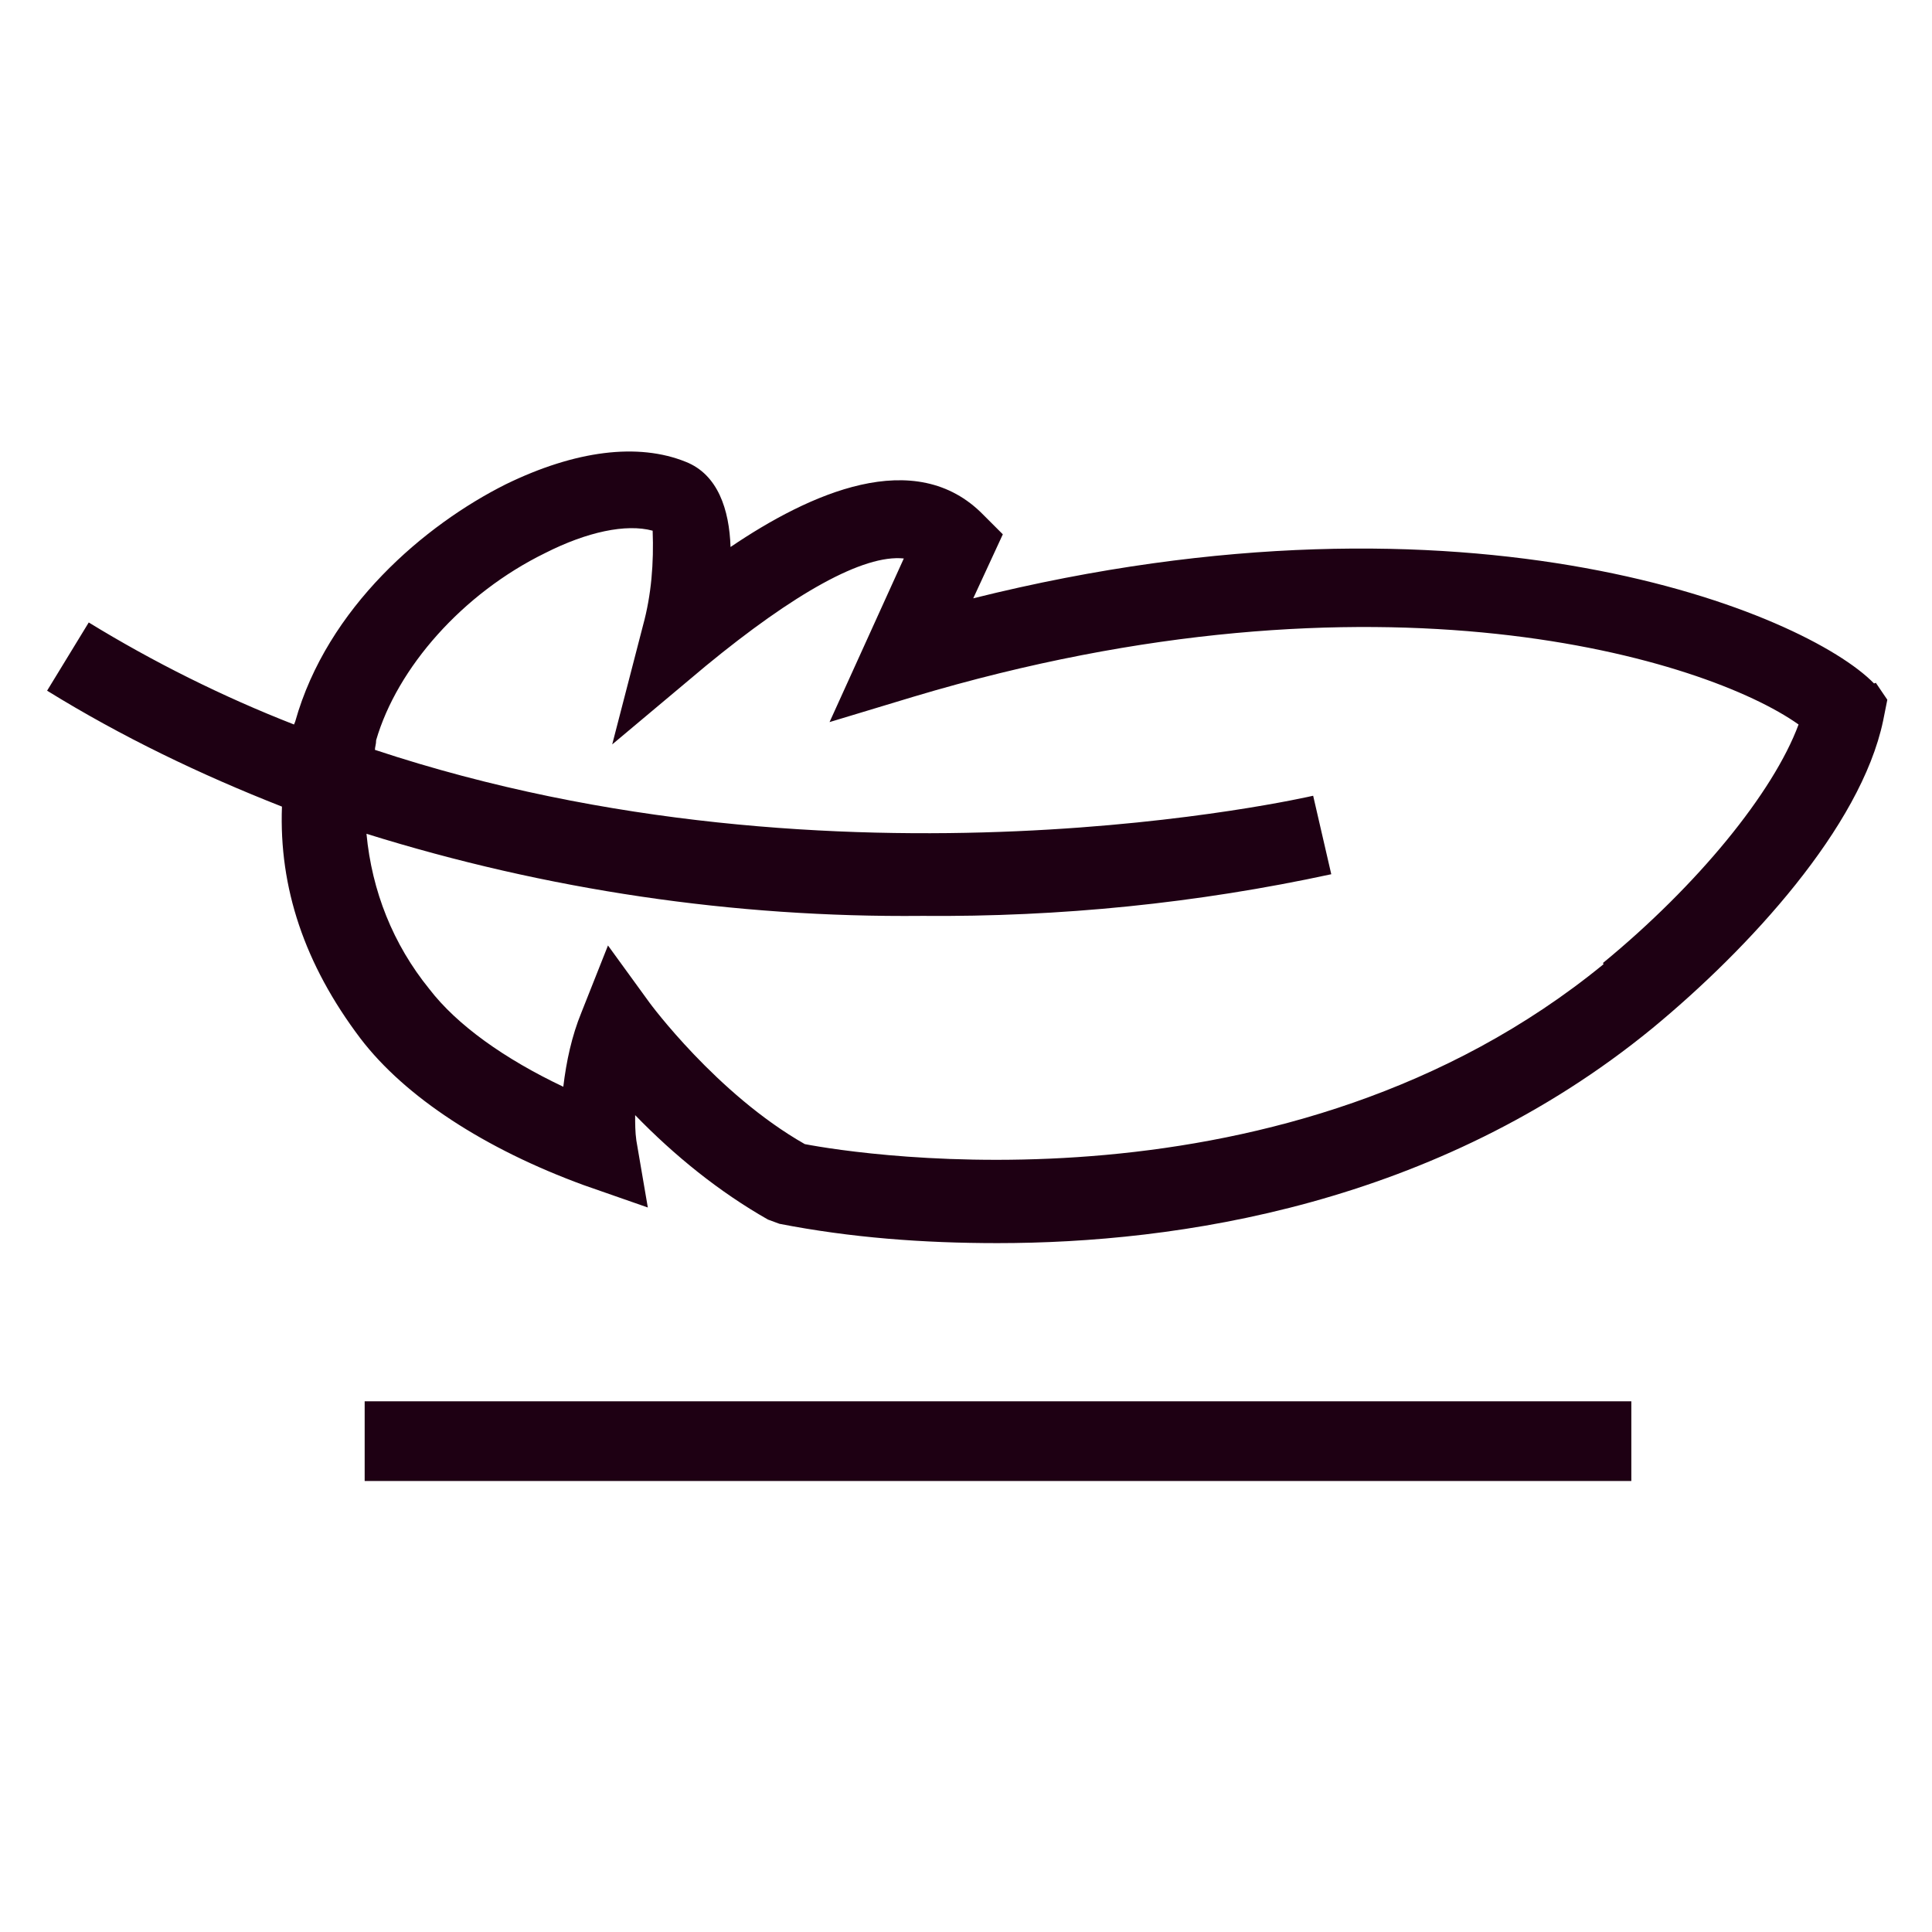
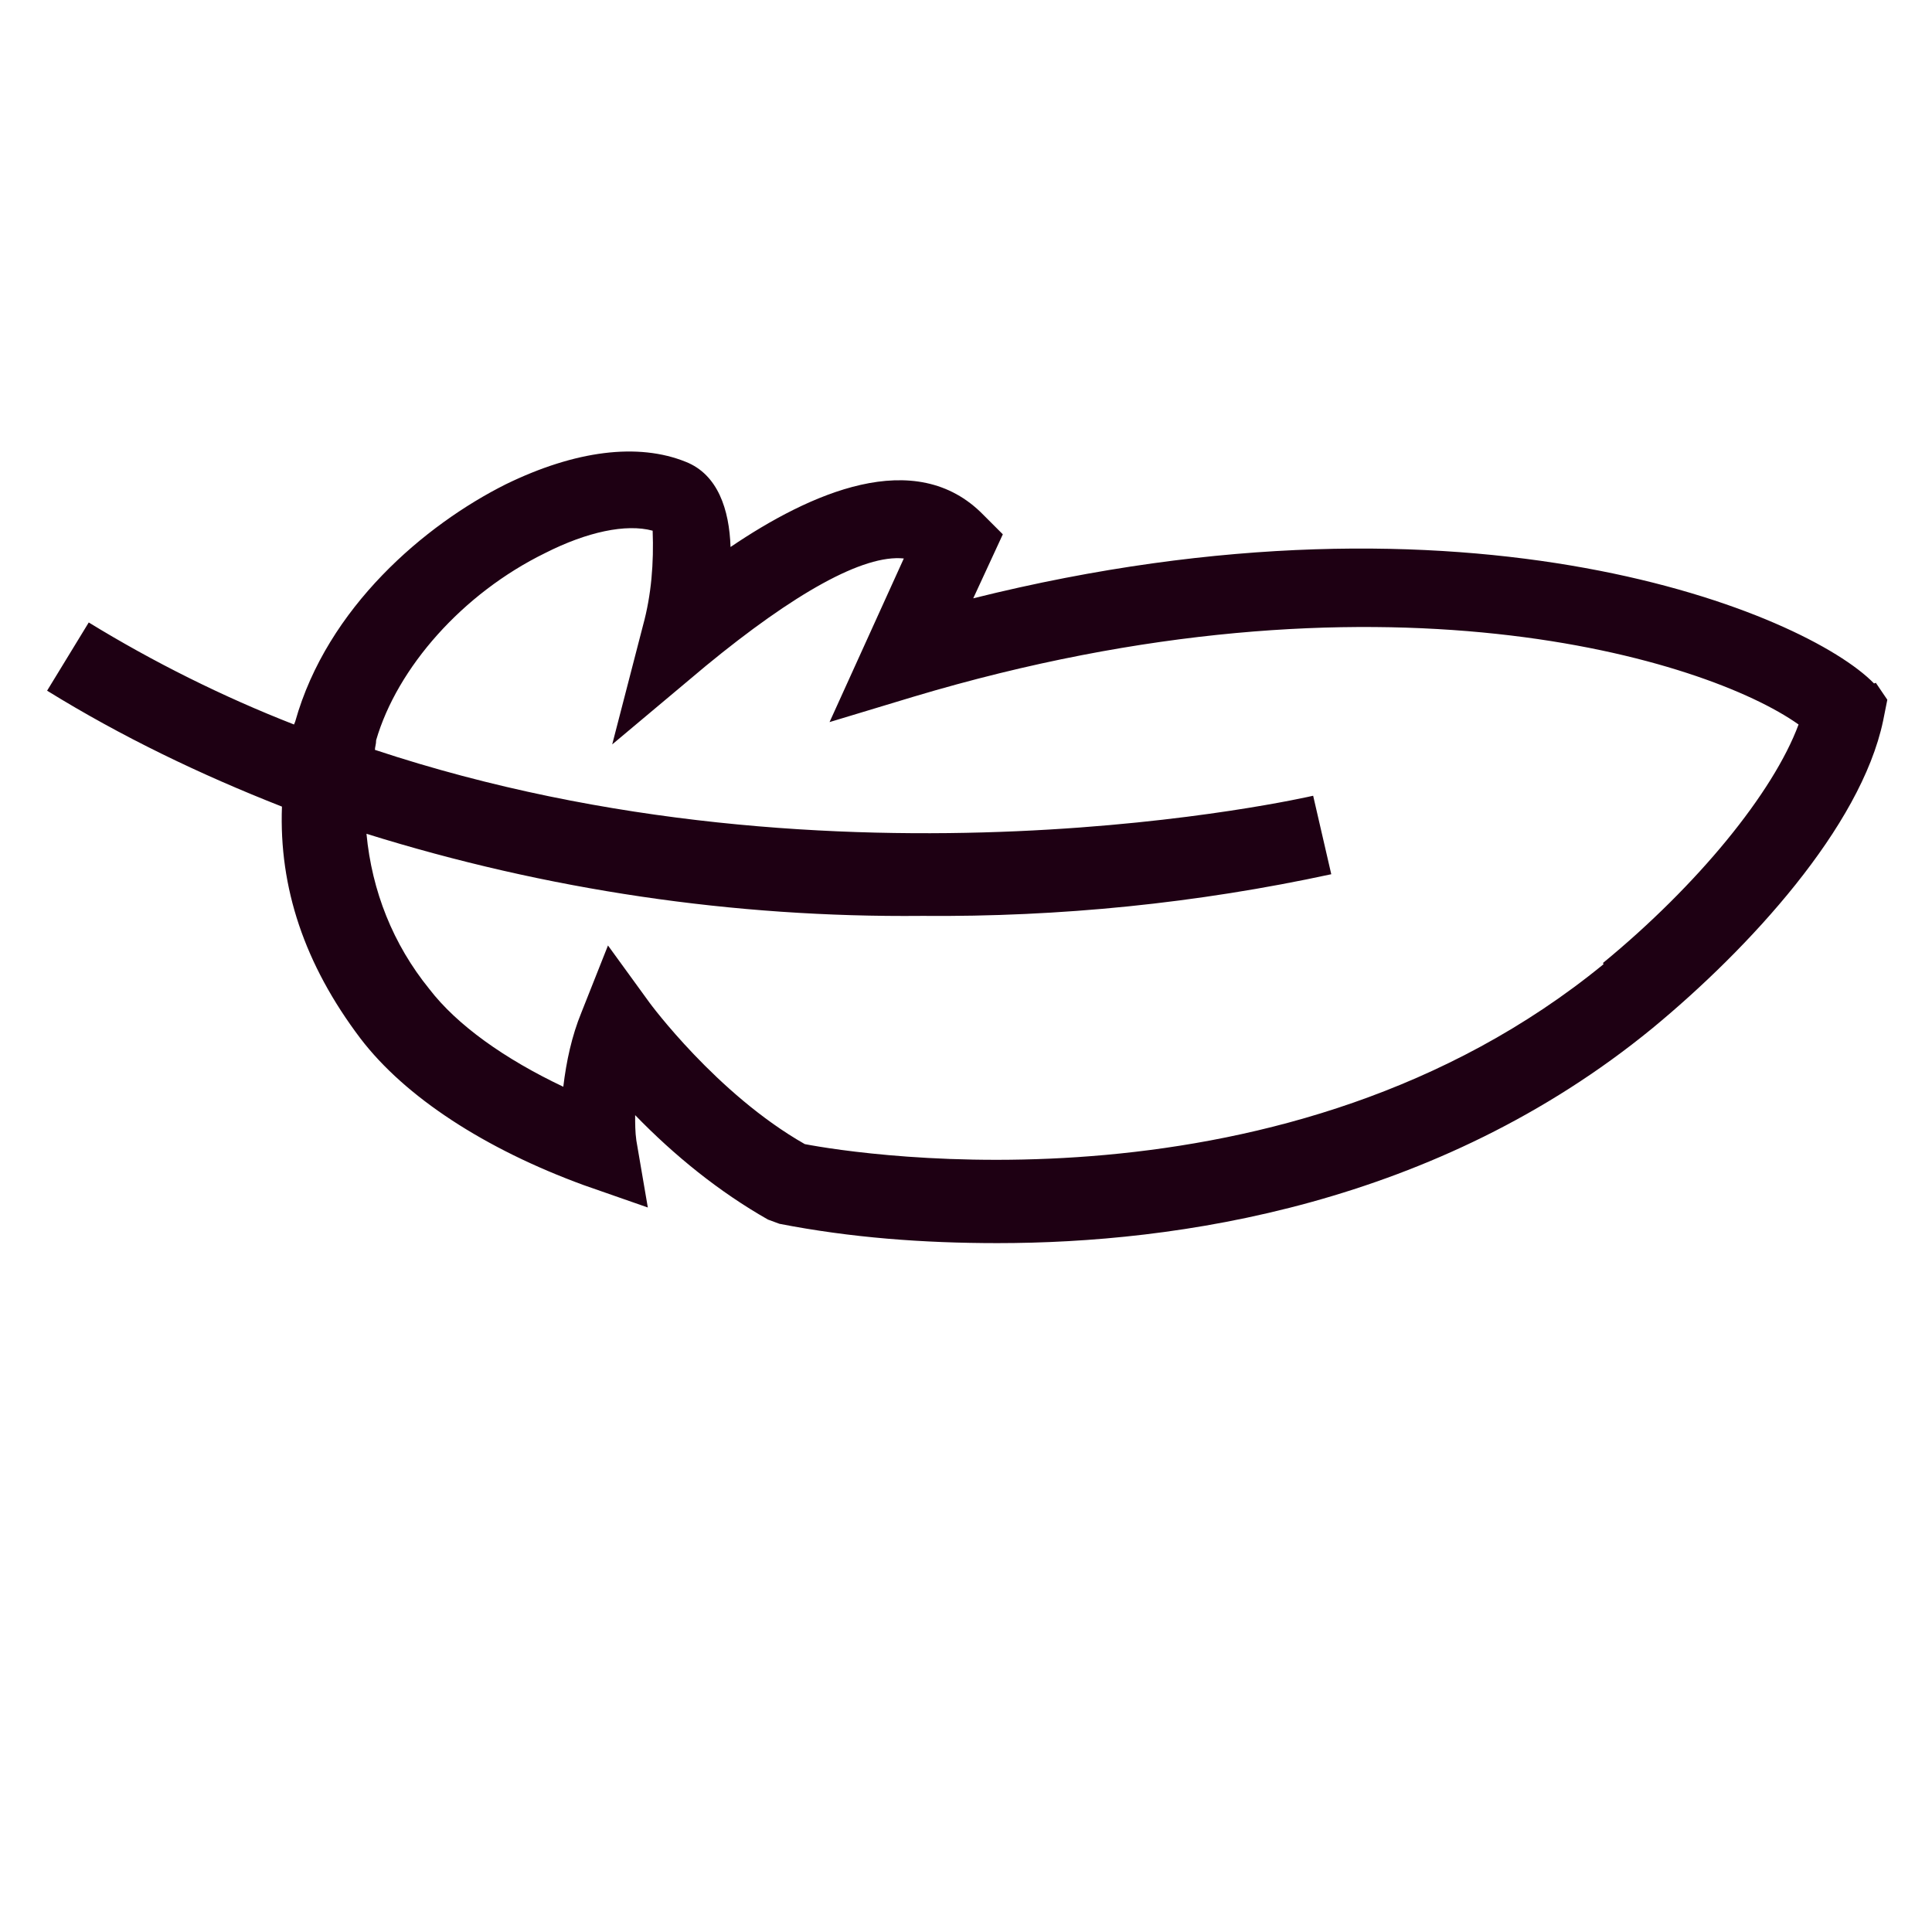
<svg xmlns="http://www.w3.org/2000/svg" id="Layer_1" viewBox="0 0 32 32">
  <defs>
    <style>.cls-1{fill:#1e0013;stroke-width:0px;}</style>
  </defs>
  <g id="Icons">
    <path class="cls-1" d="M31.04,11.32c-1.13-1.16-6.66-3.47-14.92-1.41l.49-1.06-.32-.32c-1.13-1.16-2.89-.35-4.19.53-.02-.62-.21-1.2-.74-1.41-.79-.32-1.83-.19-2.98.37-1.34.67-2.96,2.04-3.49,3.93l-.02.05c-1.18-.46-2.34-1.04-3.4-1.69l-.69,1.13c1.23.76,2.54,1.39,3.89,1.92-.05,1.34.37,2.61,1.3,3.84.74.97,2.06,1.83,3.7,2.43l1.06.37-.19-1.11c-.02-.14-.02-.28-.02-.42.65.67,1.39,1.27,2.2,1.73l.19.07c1.18.23,2.38.32,3.61.32,2.96,0,7.26-.62,10.85-3.56,1.6-1.32,3.45-3.33,3.82-5.09l.07-.35-.19-.28ZM26.56,15.97c-5.23,4.28-12.35,3.15-13.23,2.98-1.46-.83-2.57-2.34-2.57-2.34l-.69-.95-.44,1.11c-.16.39-.25.81-.3,1.23-.97-.46-1.76-1.02-2.22-1.62-.6-.74-.95-1.62-1.04-2.57,2.98.93,6.08,1.39,9.2,1.36,2.29.02,4.56-.21,6.78-.69l-.3-1.3c-.09.02-7.82,1.8-15.54-.76,0-.05.02-.09.02-.16.35-1.2,1.43-2.43,2.8-3.1.69-.35,1.34-.49,1.78-.37.02.53-.02,1.06-.16,1.57l-.51,1.97,1.55-1.3c1.46-1.2,2.61-1.85,3.28-1.78l-1.23,2.71,1.39-.42c7.72-2.31,13.14-.62,14.66.46-.42,1.13-1.67,2.66-3.24,3.95Z" />
-     <rect class="cls-1" x="6.04" y="23.21" width="20.98" height="1.32" />
  </g>
</svg>